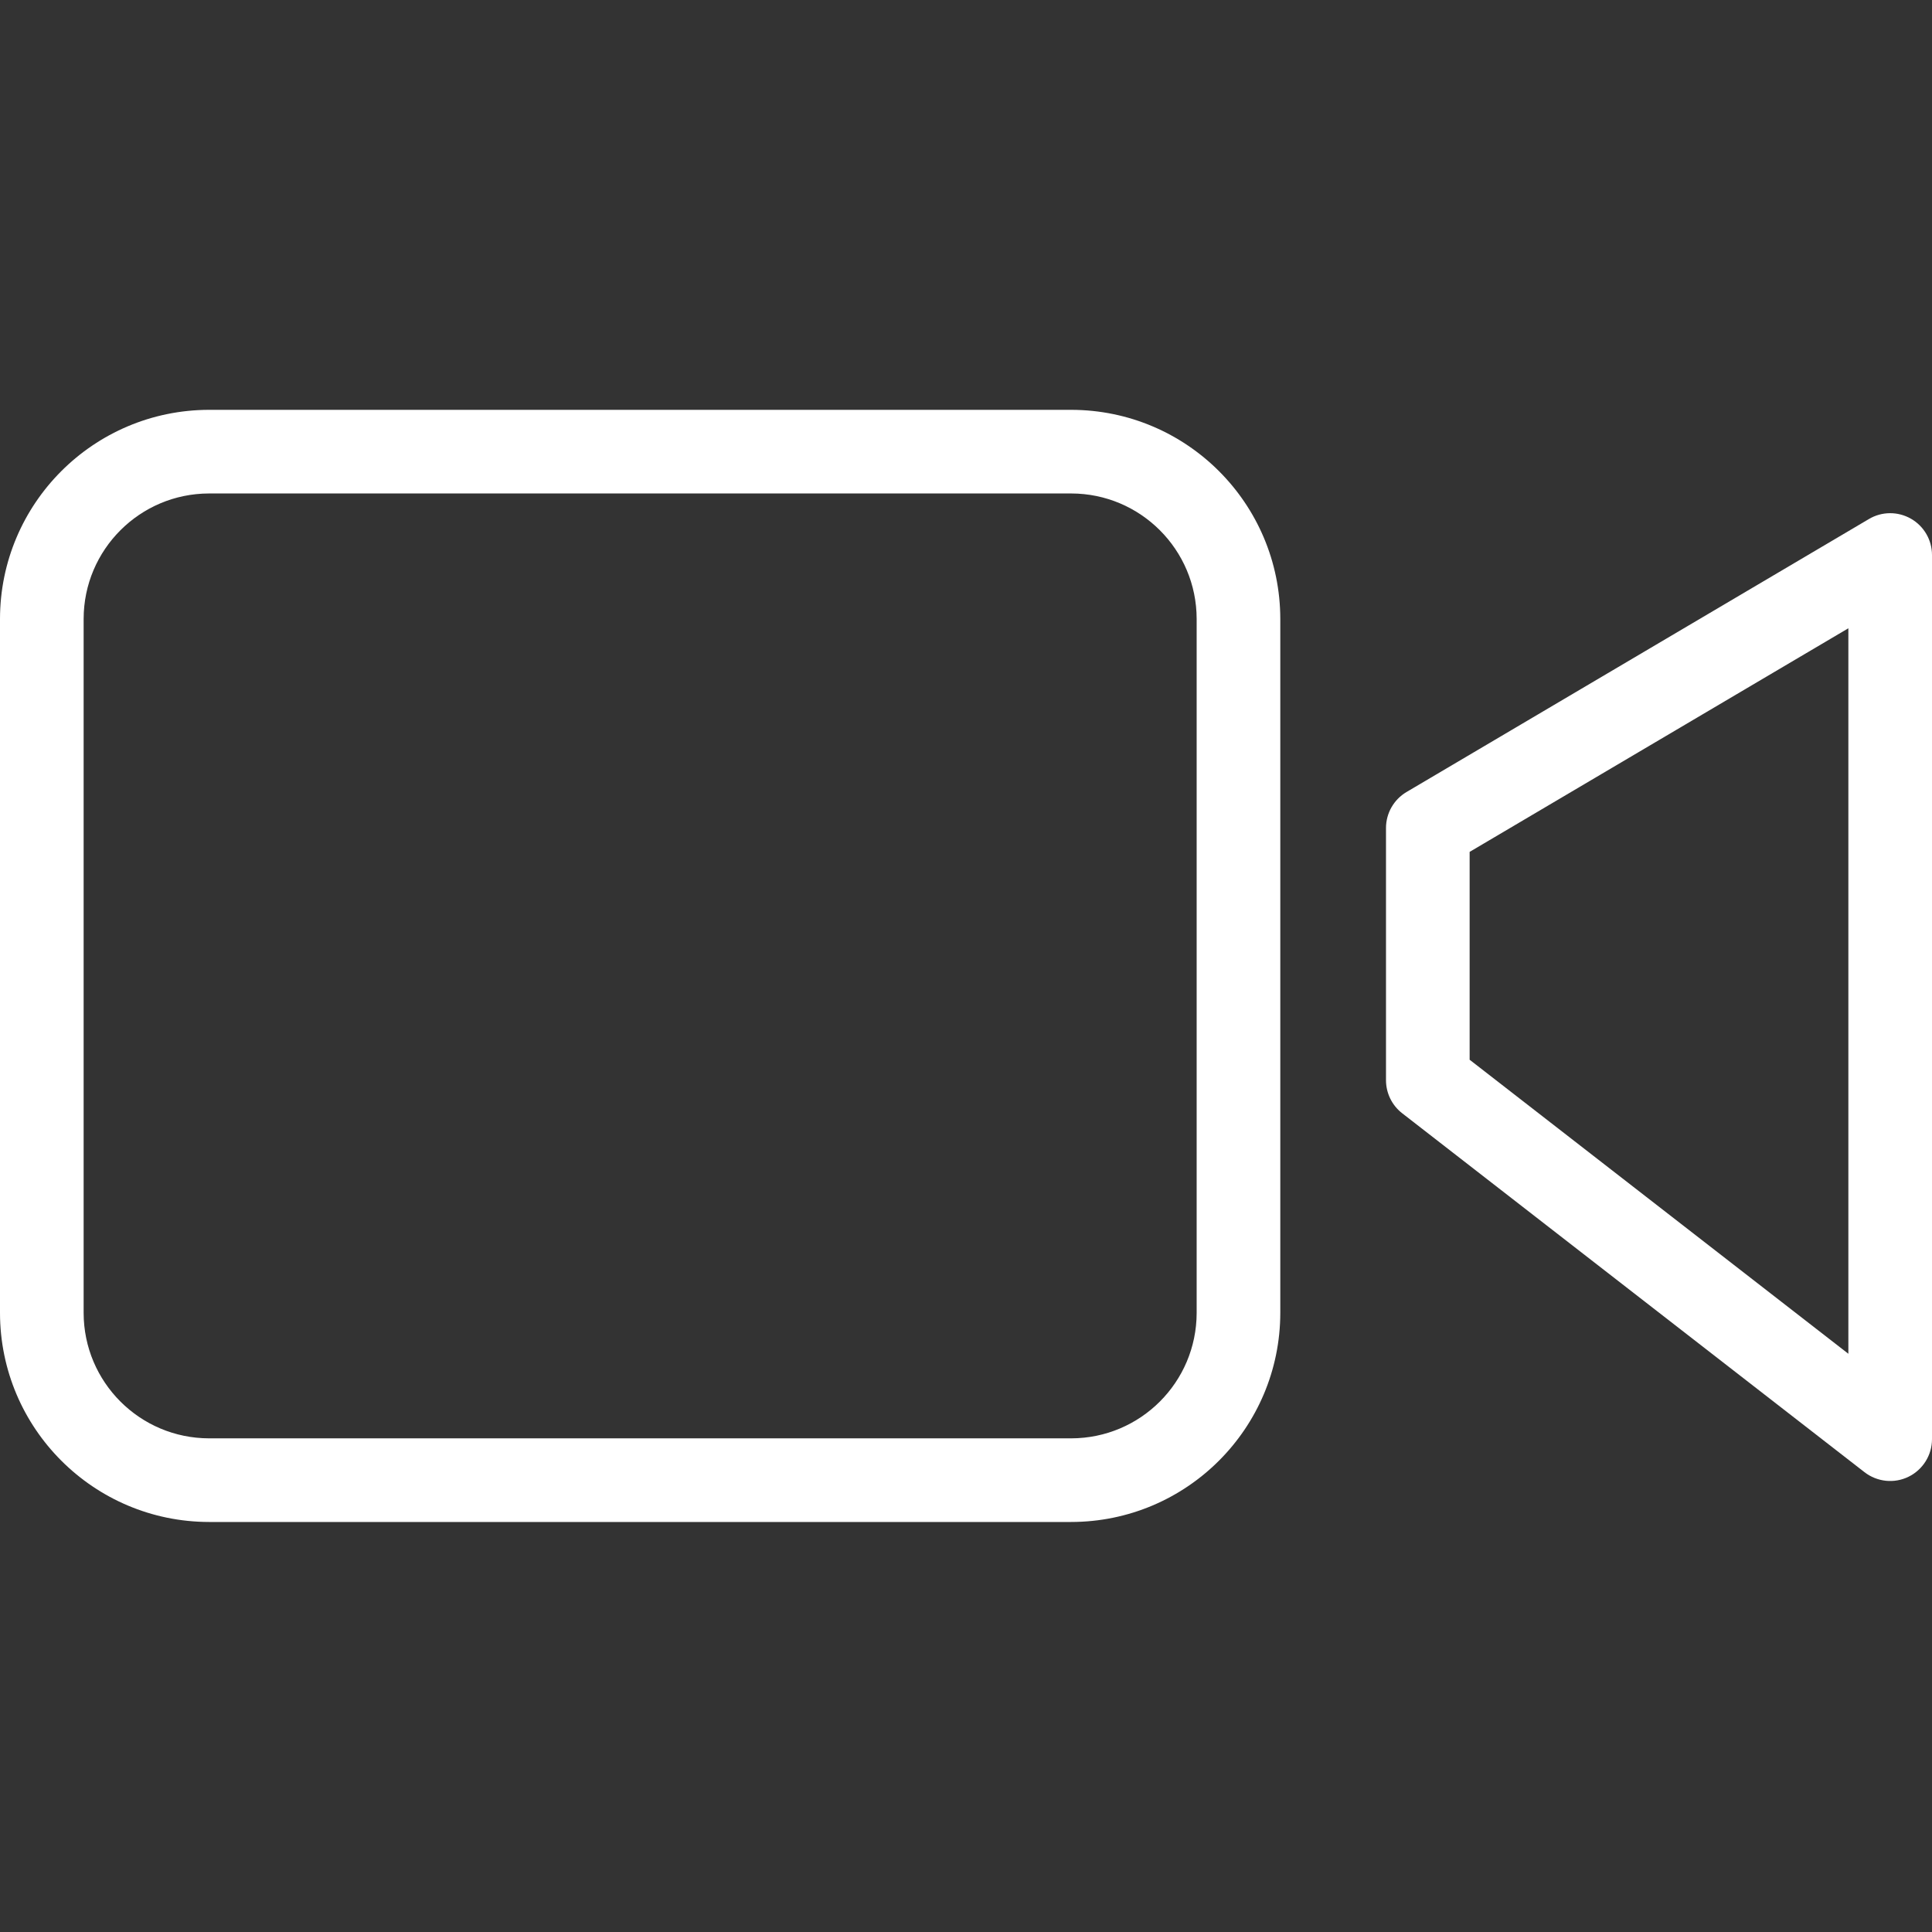
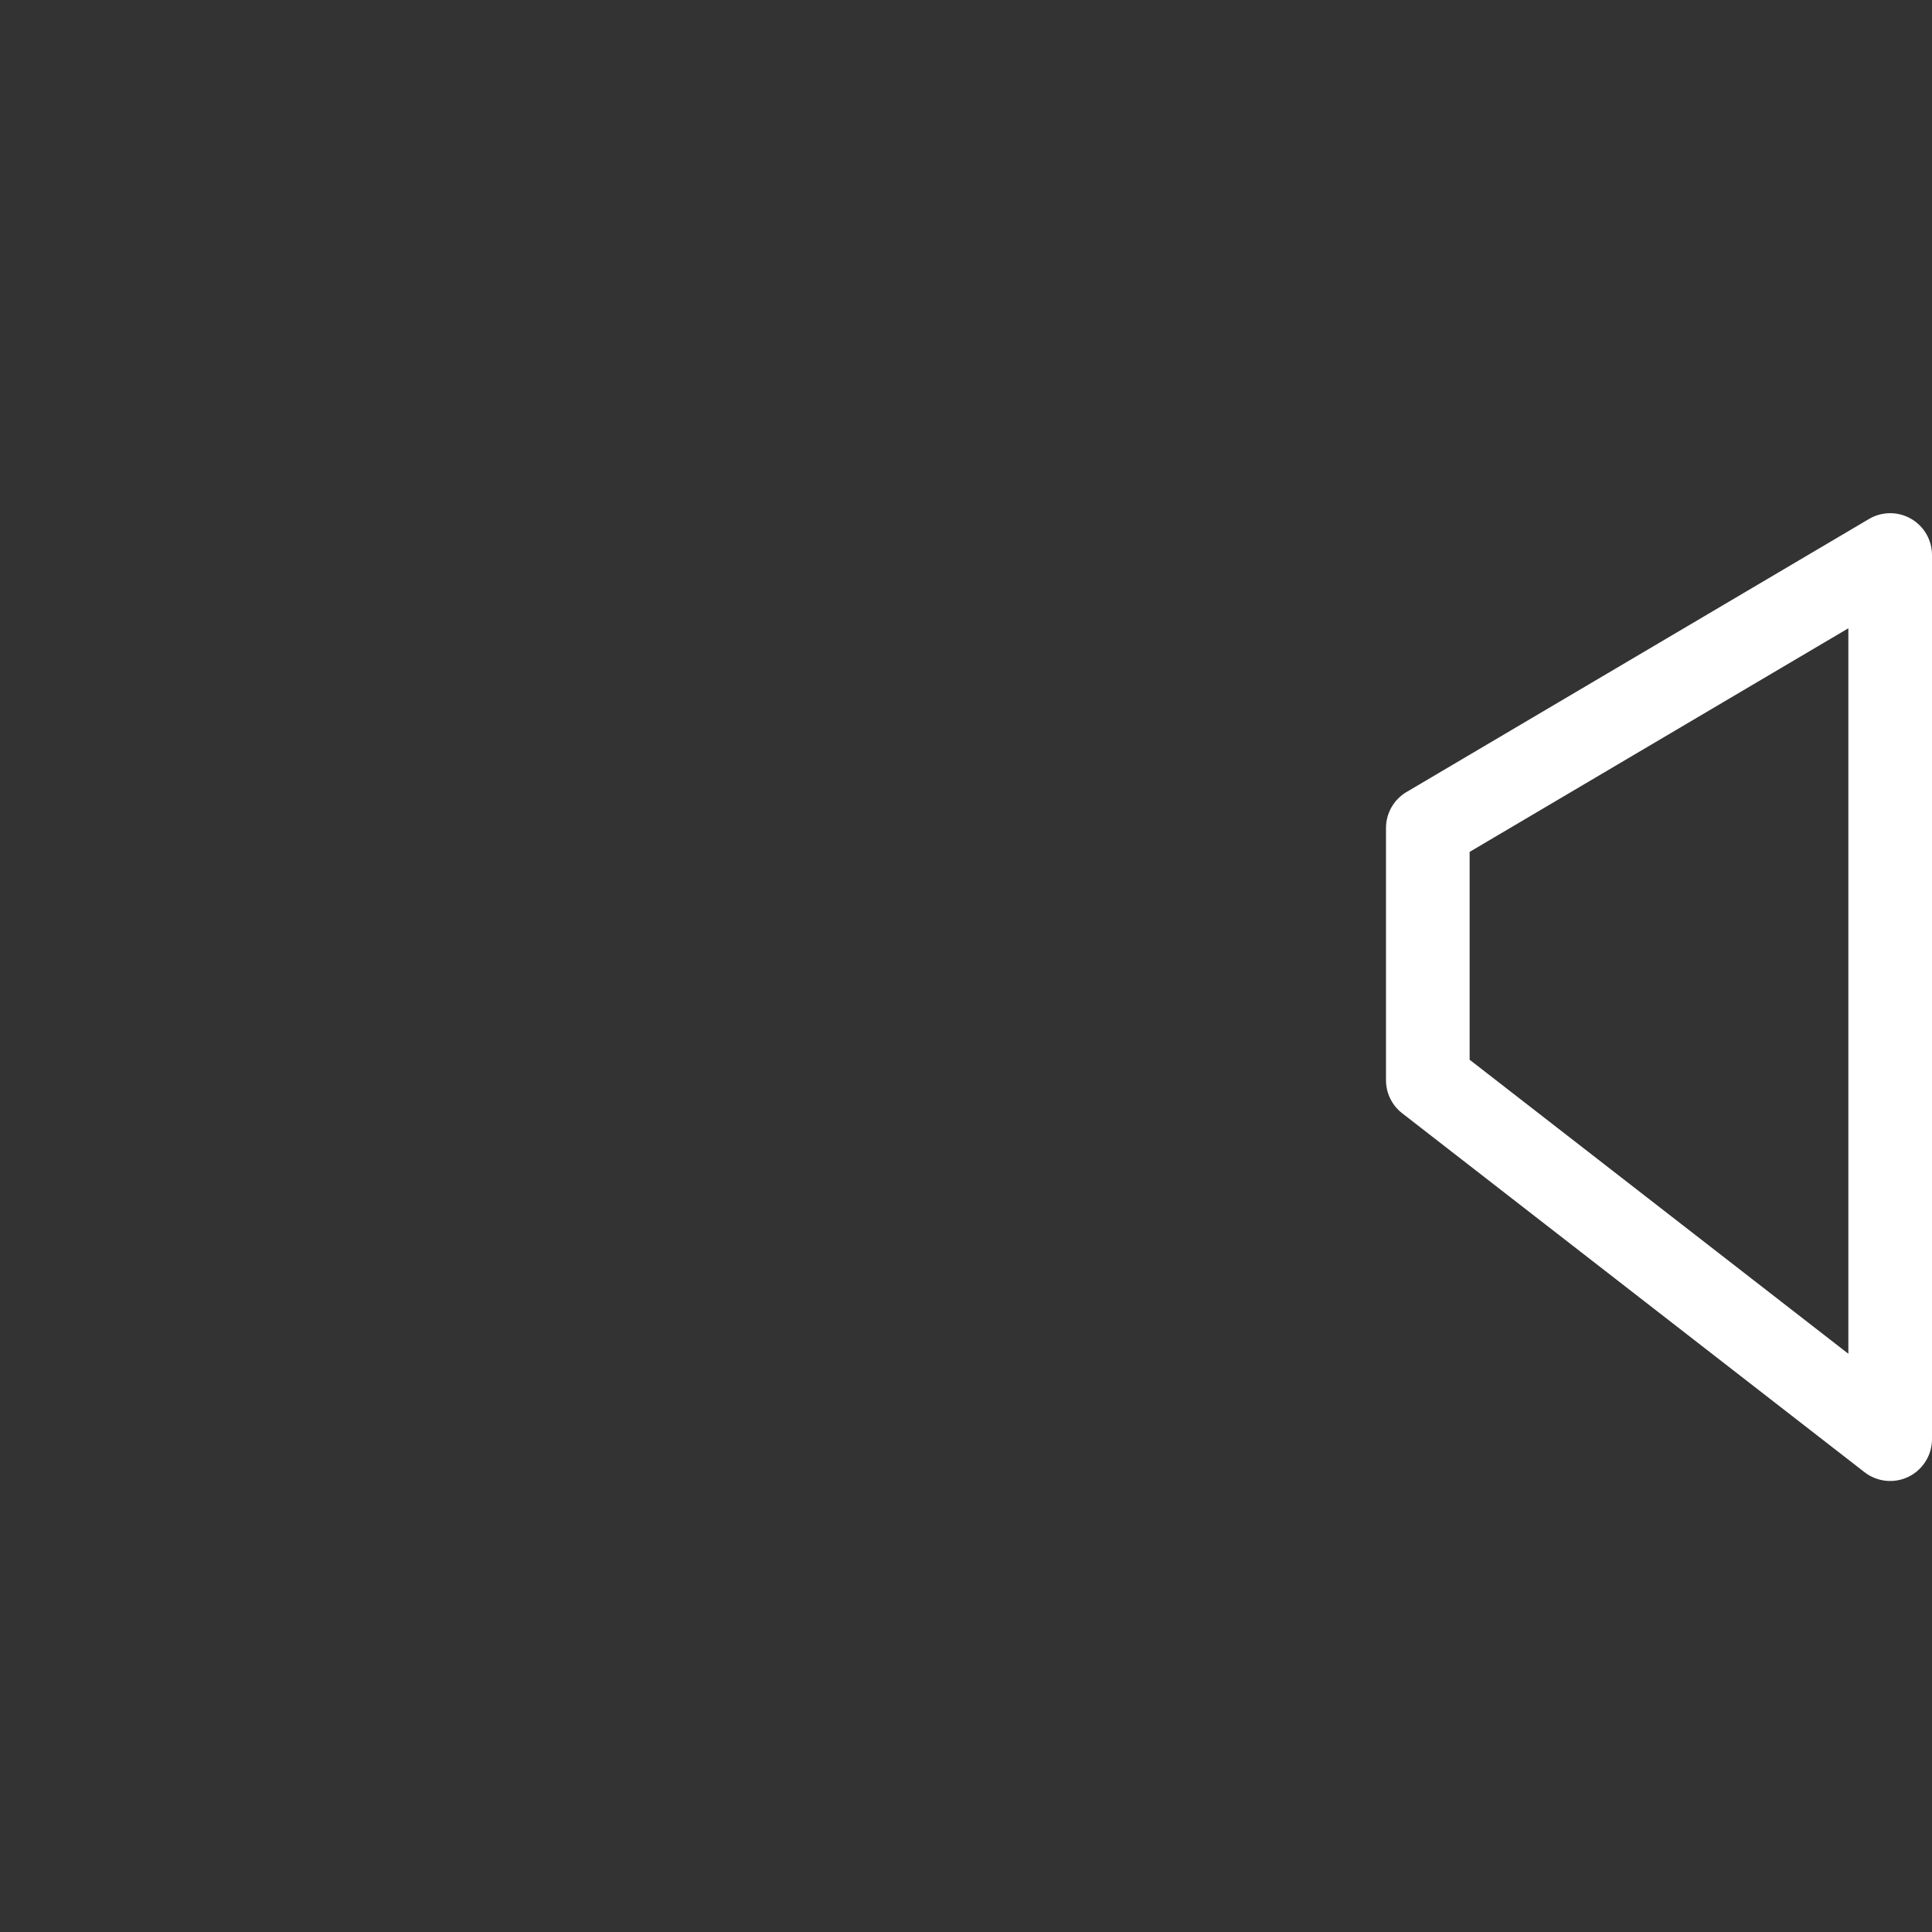
<svg xmlns="http://www.w3.org/2000/svg" width="31" height="31" viewBox="0 0 31 31" fill="none">
  <rect x="0" y="0" width="31" height="31" fill="#333333" stroke="none" />
  <g clip-path="url(#clip0)">
-     <path d="M17.188 6.576H3.355C1.503 6.578 0.002 8.079 0 9.931V21.066C0.002 22.918 1.503 24.419 3.355 24.421H17.188C19.04 24.419 20.541 22.918 20.543 21.066V9.931C20.541 8.079 19.04 6.578 17.188 6.576V6.576ZM19.201 21.066C19.2 22.177 18.299 23.078 17.188 23.079H3.355C2.244 23.078 1.343 22.177 1.342 21.066V9.931C1.343 8.82 2.244 7.919 3.355 7.918H17.188C18.299 7.919 19.2 8.82 19.201 9.931V21.066Z" fill="white" />
    <path d="M30.662 8.323C30.452 8.203 30.195 8.205 29.988 8.328L22.569 12.708C22.364 12.829 22.239 13.049 22.239 13.286V17.332C22.239 17.54 22.335 17.736 22.499 17.863L29.917 23.622C30.12 23.779 30.394 23.808 30.624 23.695C30.854 23.582 31 23.348 31 23.092V8.905C31 8.665 30.871 8.442 30.662 8.323ZM29.658 21.722L23.581 17.004V13.669L29.658 10.081V21.722Z" fill="white" />
  </g>
  <defs>
    <clipPath id="clip0">
      <rect width="31" height="31" fill="white" />
    </clipPath>
  </defs>
</svg>